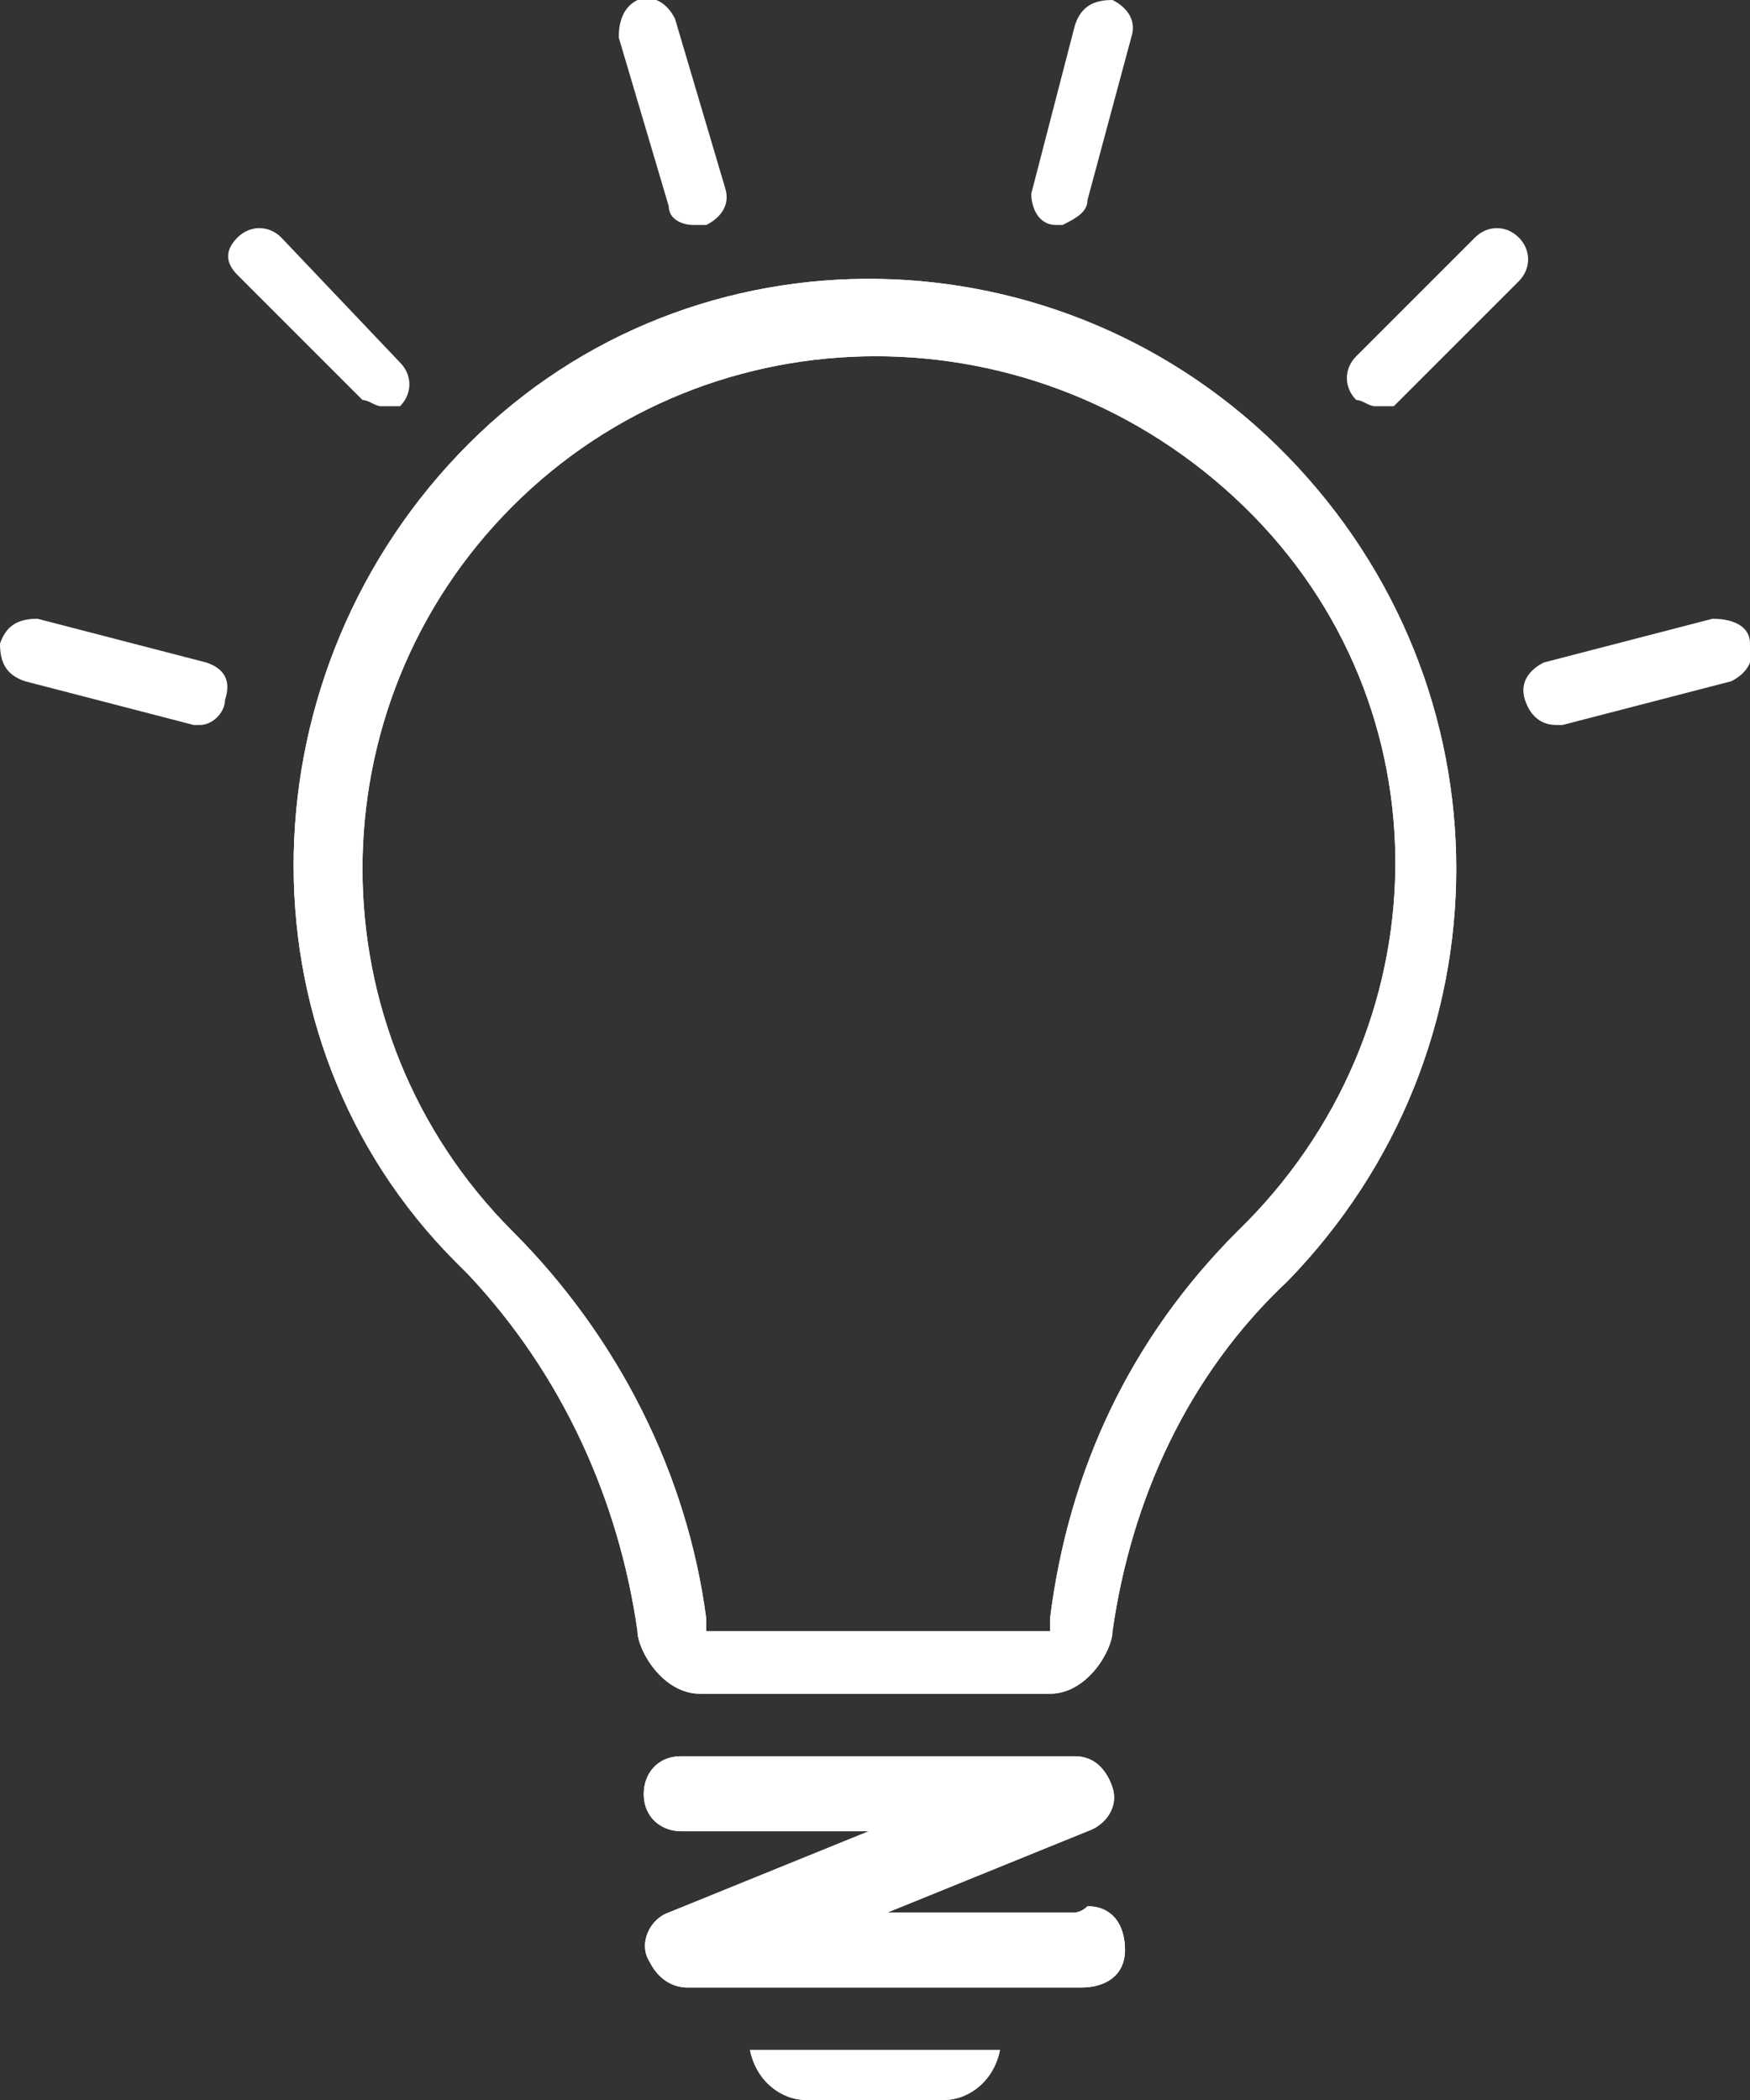
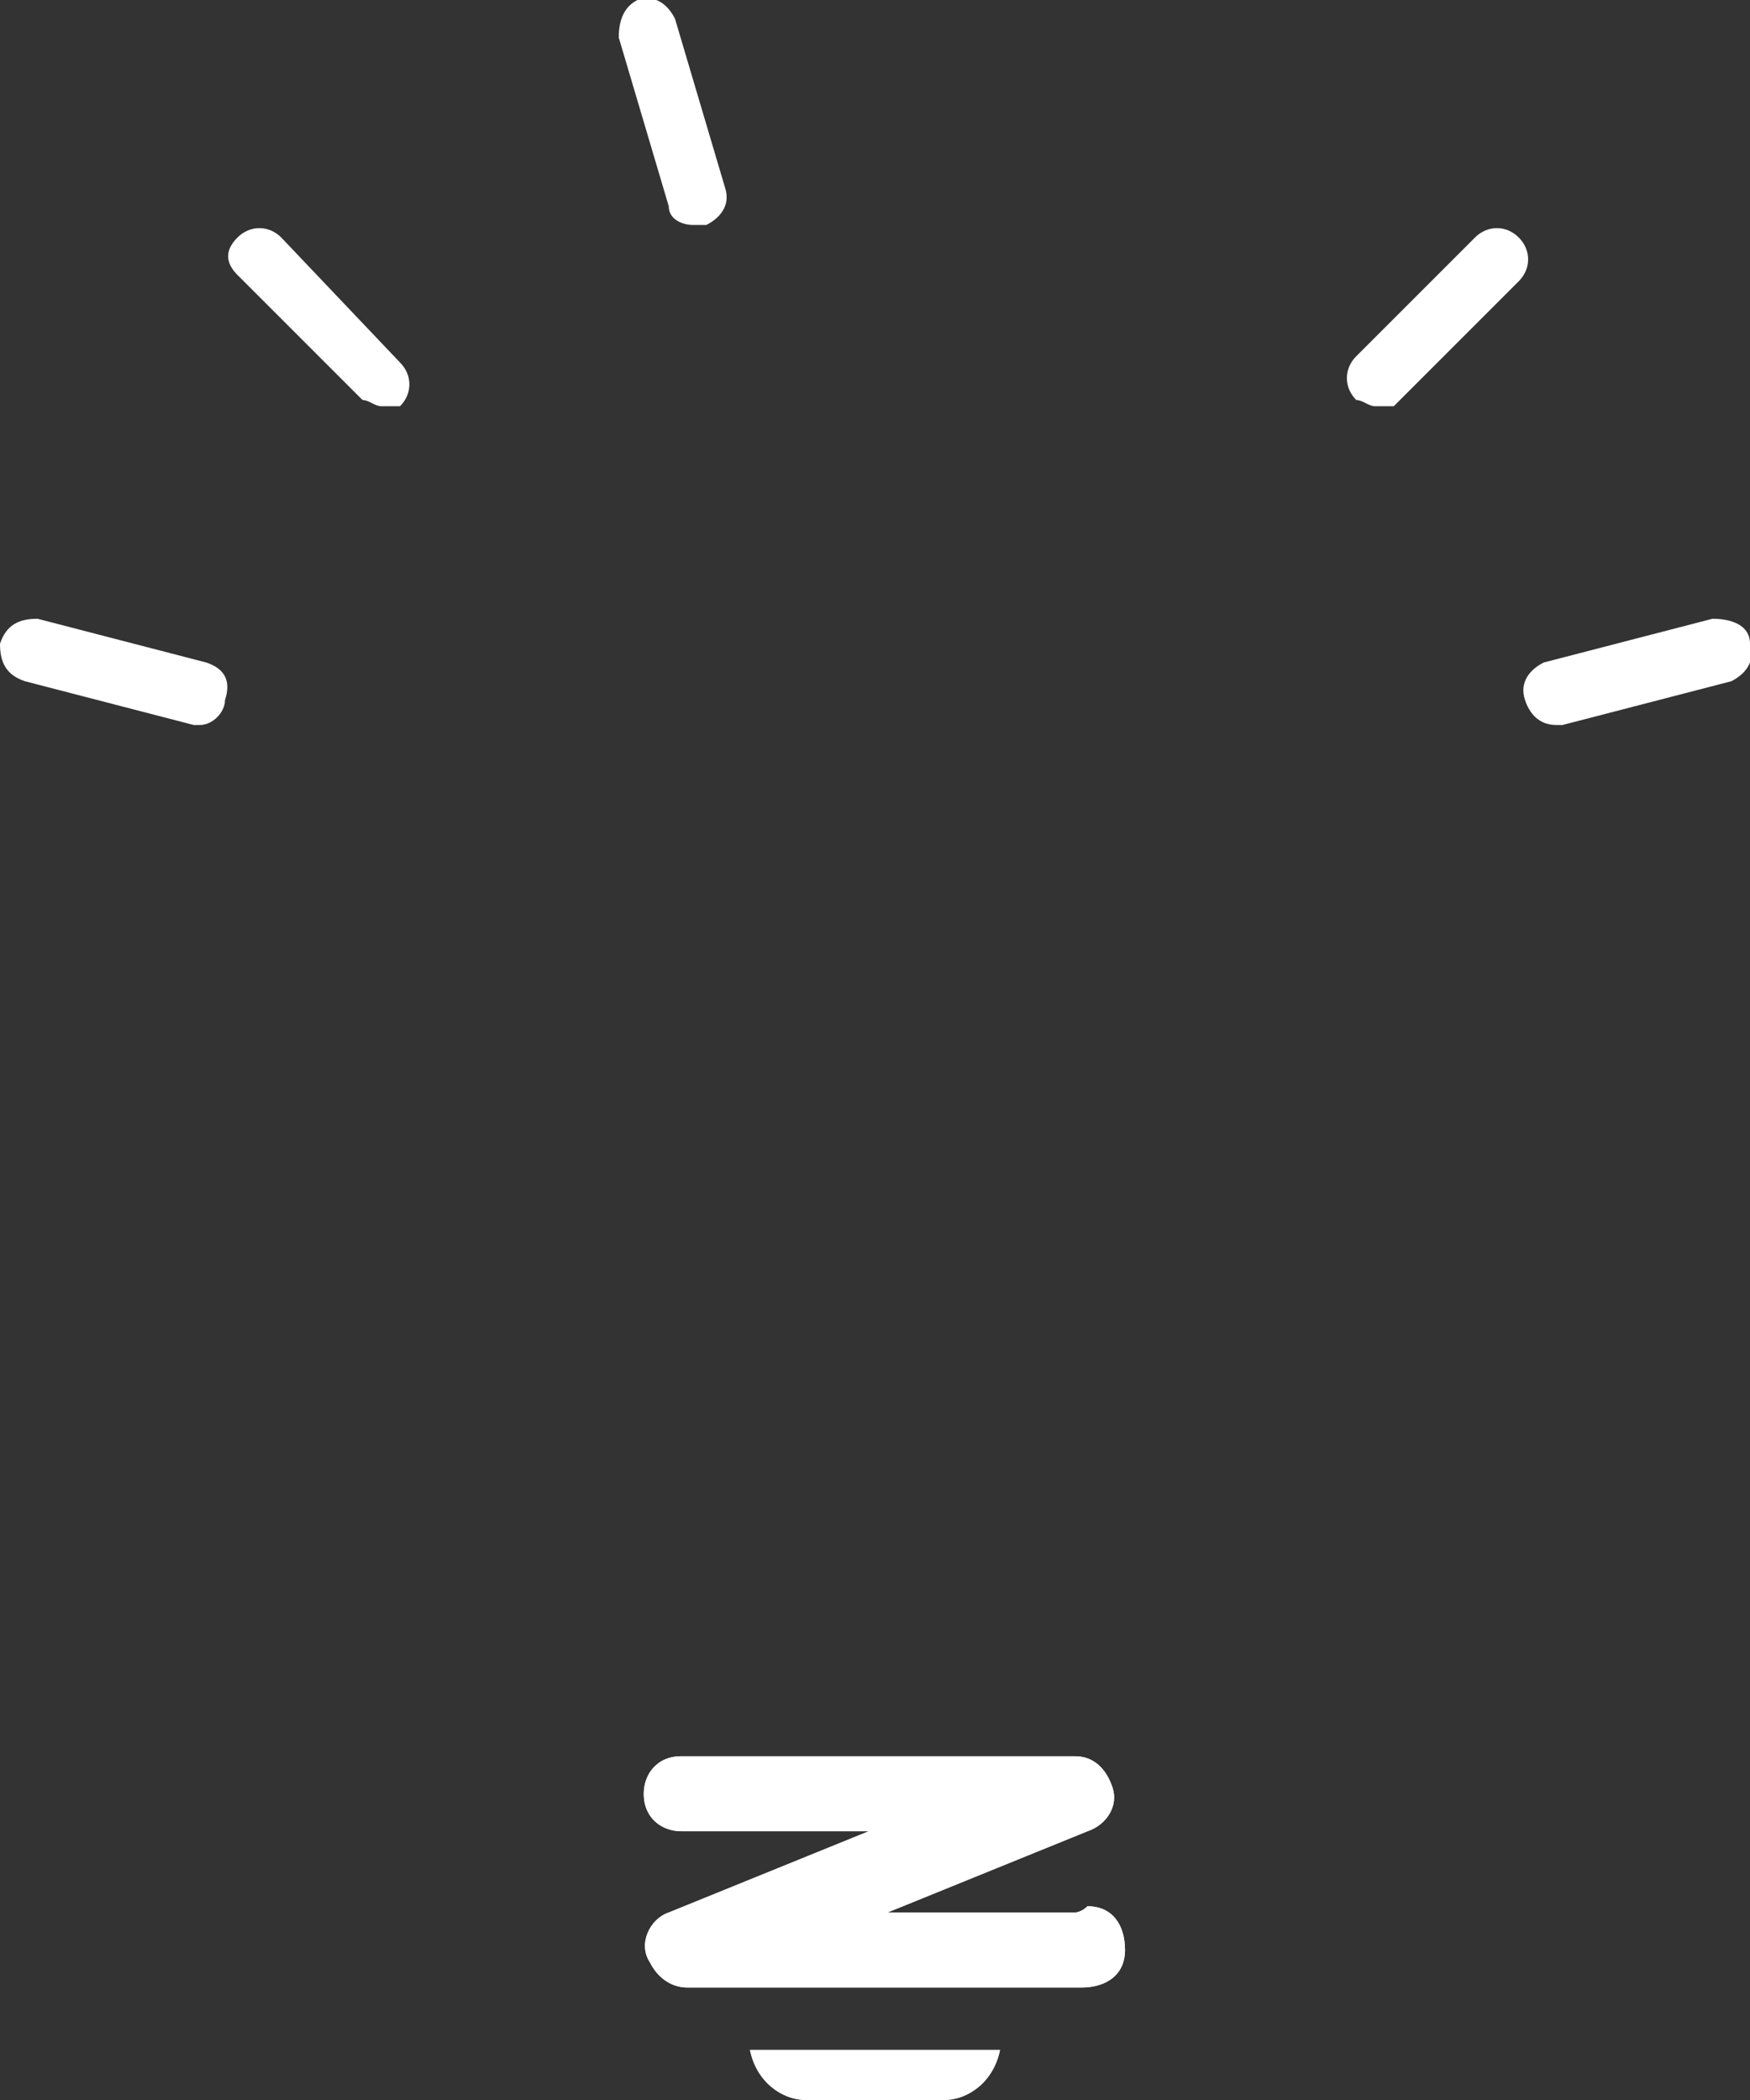
<svg xmlns="http://www.w3.org/2000/svg" version="1.1" id="Ebene_1" x="0px" y="0px" viewBox="0 0 28 33.6" style="enable-background:new 0 0 28 33.6;" xml:space="preserve">
  <rect x="0" y="0" width="28" height="33.6" fill="#333333" stroke="none" />
  <style type="text/css">
	.st0{fill:#FFFFFF;}
</style>
  <g id="Layer_2">
    <g id="Layer_1-2">
      <path class="st0" d="M24.9,11.6c-0.2,0-0.4-0.1-0.5-0.4c-0.1-0.3,0.1-0.5,0.3-0.6c0,0,0,0,0,0l2.7-0.7C27.7,9.9,28,10,28,10.3    c0,0,0,0,0,0c0.1,0.3-0.1,0.5-0.3,0.6c0,0,0,0,0,0L25,11.6L24.9,11.6z" />
      <path class="st0" d="M3.2,11.6H3.1l-2.7-0.7c-0.3-0.1-0.4-0.3-0.4-0.6c0,0,0,0,0,0C0.1,10,0.3,9.9,0.6,9.9c0,0,0,0,0,0l2.7,0.7    c0.3,0.1,0.4,0.3,0.3,0.6c0,0,0,0,0,0C3.6,11.4,3.4,11.6,3.2,11.6z" />
      <path class="st0" d="M6.1,6.5c-0.1,0-0.2-0.1-0.3-0.1l-2-2C3.6,4.2,3.6,4,3.8,3.8c0.2-0.2,0.5-0.2,0.7,0l1.9,2    c0.2,0.2,0.2,0.5,0,0.7C6.3,6.5,6.2,6.5,6.1,6.5z" />
      <path class="st0" d="M11.1,3.6c-0.2,0-0.4-0.1-0.4-0.3L9.9,0.6C9.9,0.3,10,0.1,10.2,0c0,0,0,0,0,0c0.3-0.1,0.5,0.1,0.6,0.3    c0,0,0,0,0,0L11.6,3c0.1,0.3-0.1,0.5-0.3,0.6c0,0,0,0,0,0L11.1,3.6z" />
-       <path class="st0" d="M17,3.6h-0.1c-0.3,0-0.4-0.3-0.4-0.5c0,0,0,0,0,0l0.7-2.7c0.1-0.3,0.3-0.4,0.6-0.4c0,0,0,0,0,0    c0.2,0.1,0.4,0.3,0.3,0.6c0,0,0,0,0,0l-0.7,2.6C17.4,3.4,17.2,3.5,17,3.6z" />
      <path class="st0" d="M22,6.5c-0.1,0-0.2-0.1-0.3-0.1c-0.2-0.2-0.2-0.5,0-0.7c0,0,0,0,0,0l1.9-1.9c0.2-0.2,0.5-0.2,0.7,0    c0.2,0.2,0.2,0.5,0,0.7l-2,2C22.2,6.5,22.1,6.5,22,6.5z" />
      <path class="st0" d="M17.2,30.6h-3l3.2-1.3c0.3-0.1,0.5-0.4,0.4-0.7l0,0c-0.1-0.3-0.3-0.5-0.6-0.5h-6.3c-0.4,0-0.6,0.3-0.6,0.6    c0,0.4,0.3,0.6,0.6,0.6h3l-3.2,1.3c-0.3,0.1-0.5,0.5-0.3,0.8c0.1,0.2,0.3,0.4,0.6,0.4h6.3c0.4,0,0.7-0.2,0.7-0.6s-0.2-0.7-0.6-0.7    C17.3,30.6,17.2,30.6,17.2,30.6L17.2,30.6z" />
      <path class="st0" d="M12.9,33.6h2.2c0.4,0,0.8-0.3,0.9-0.8h-4C12.1,33.3,12.5,33.6,12.9,33.6z" />
-       <path class="st0" d="M20.6,7.3C17,3.6,11.1,3.5,7.5,7.1s-3.8,9.5-0.2,13.1c0.1,0.1,0.2,0.2,0.2,0.2C9,22,9.9,24,10.2,26.1    c0,0.3,0.4,1,1,1h5.6c0.6,0,1-0.7,1-1c0.3-2.1,1.2-4.1,2.8-5.6C24.2,16.8,24.2,11,20.6,7.3L20.6,7.3z M19.8,19.7    c-1.7,1.7-2.7,3.8-3,6.2v0.2h-5.5v-0.2c-0.3-2.3-1.4-4.5-3.1-6.2C5,16.5,5,11.3,8.2,8.1s8.4-3.2,11.7,0S23.1,16.5,19.8,19.7    C19.8,19.7,19.8,19.7,19.8,19.7z" />
      <path class="st0" d="M17.2,30.6h-3l3.2-1.3c0.3-0.1,0.5-0.4,0.4-0.7l0,0c-0.1-0.3-0.3-0.5-0.6-0.5h-6.3c-0.4,0-0.6,0.3-0.6,0.6    c0,0.4,0.3,0.6,0.6,0.6h3l-3.2,1.3c-0.3,0.1-0.5,0.5-0.3,0.8c0.1,0.2,0.3,0.4,0.6,0.4h6.3c0.4,0,0.7-0.2,0.7-0.6s-0.2-0.7-0.6-0.7    C17.3,30.6,17.2,30.6,17.2,30.6L17.2,30.6z" />
      <path class="st0" d="M12.9,33.6h2.2c0.4,0,0.8-0.3,0.9-0.8h-4C12.1,33.3,12.5,33.6,12.9,33.6z" />
-       <path class="st0" d="M20.6,7.3C17,3.6,11.1,3.5,7.5,7.1s-3.8,9.5-0.2,13.1c0.1,0.1,0.2,0.2,0.2,0.2C9,22,9.9,24,10.2,26.1    c0,0.3,0.4,1,1,1h5.6c0.6,0,1-0.7,1-1c0.3-2.1,1.2-4.1,2.8-5.6C24.2,16.8,24.2,11,20.6,7.3L20.6,7.3z M19.8,19.7    c-1.7,1.7-2.7,3.8-3,6.2v0.2h-5.5v-0.2c-0.3-2.3-1.4-4.5-3.1-6.2C5,16.5,5,11.3,8.2,8.1s8.4-3.2,11.7,0S23.1,16.5,19.8,19.7    C19.8,19.7,19.8,19.7,19.8,19.7z" />
    </g>
  </g>
</svg>